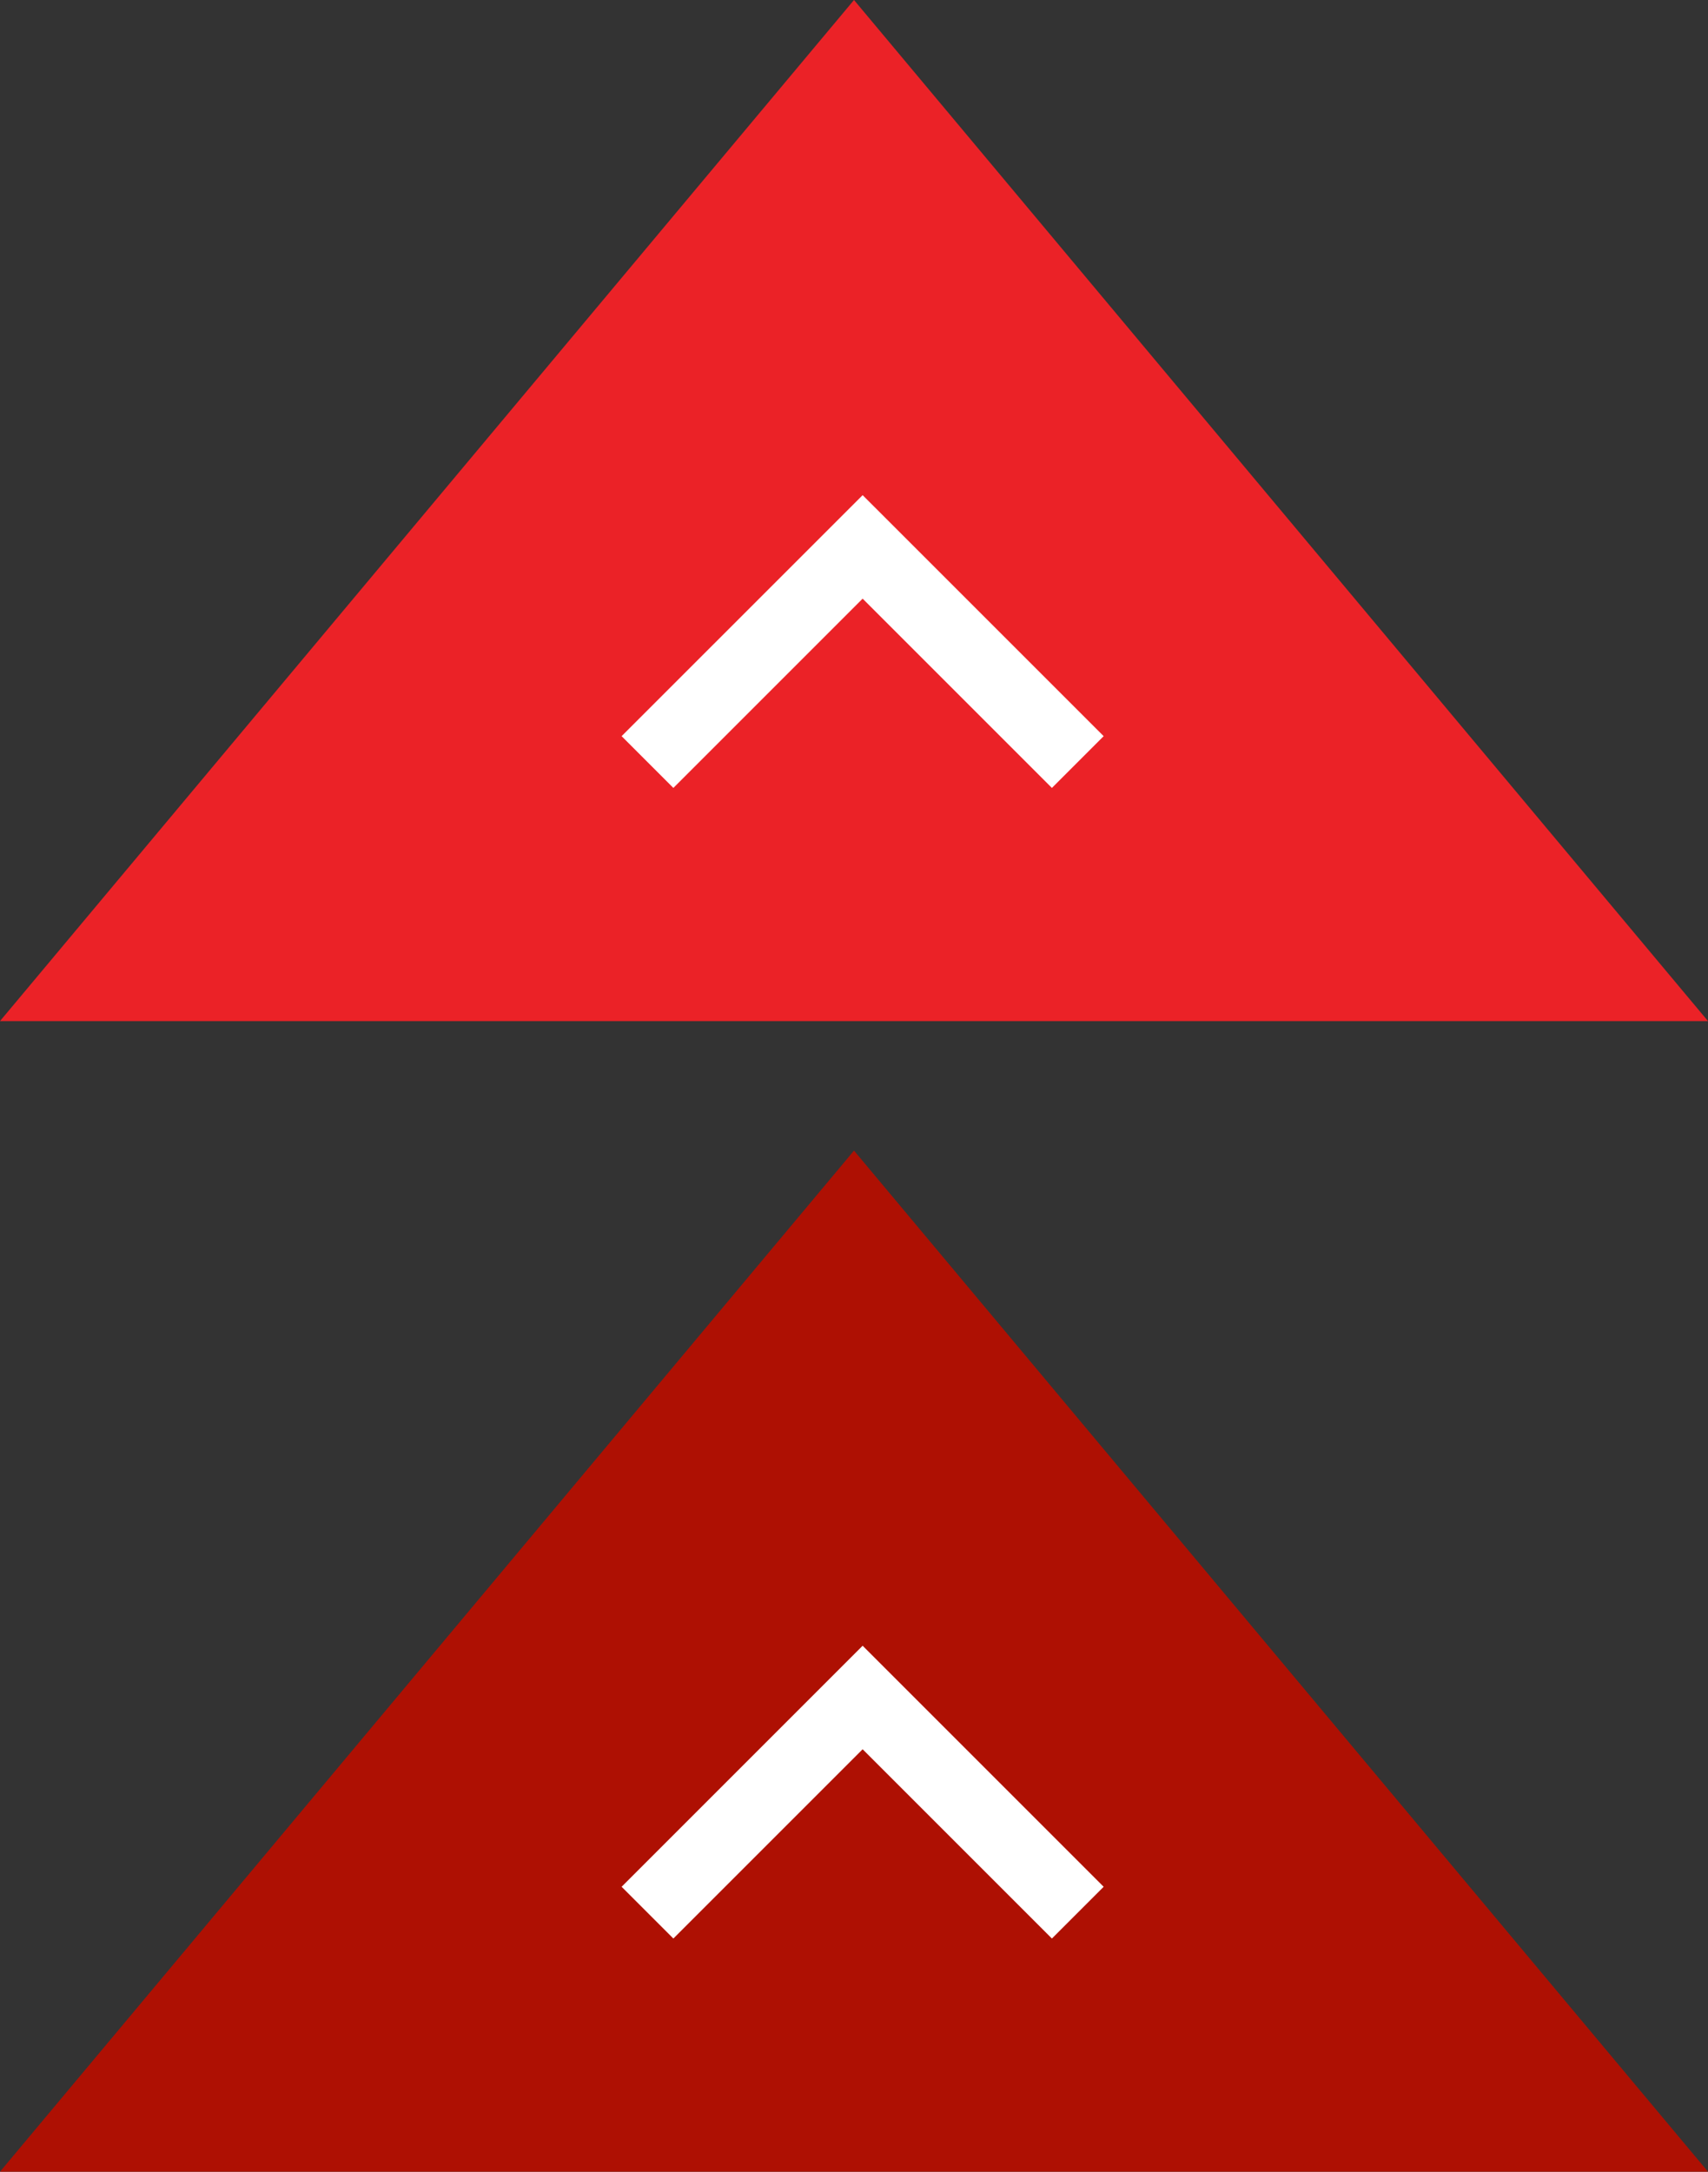
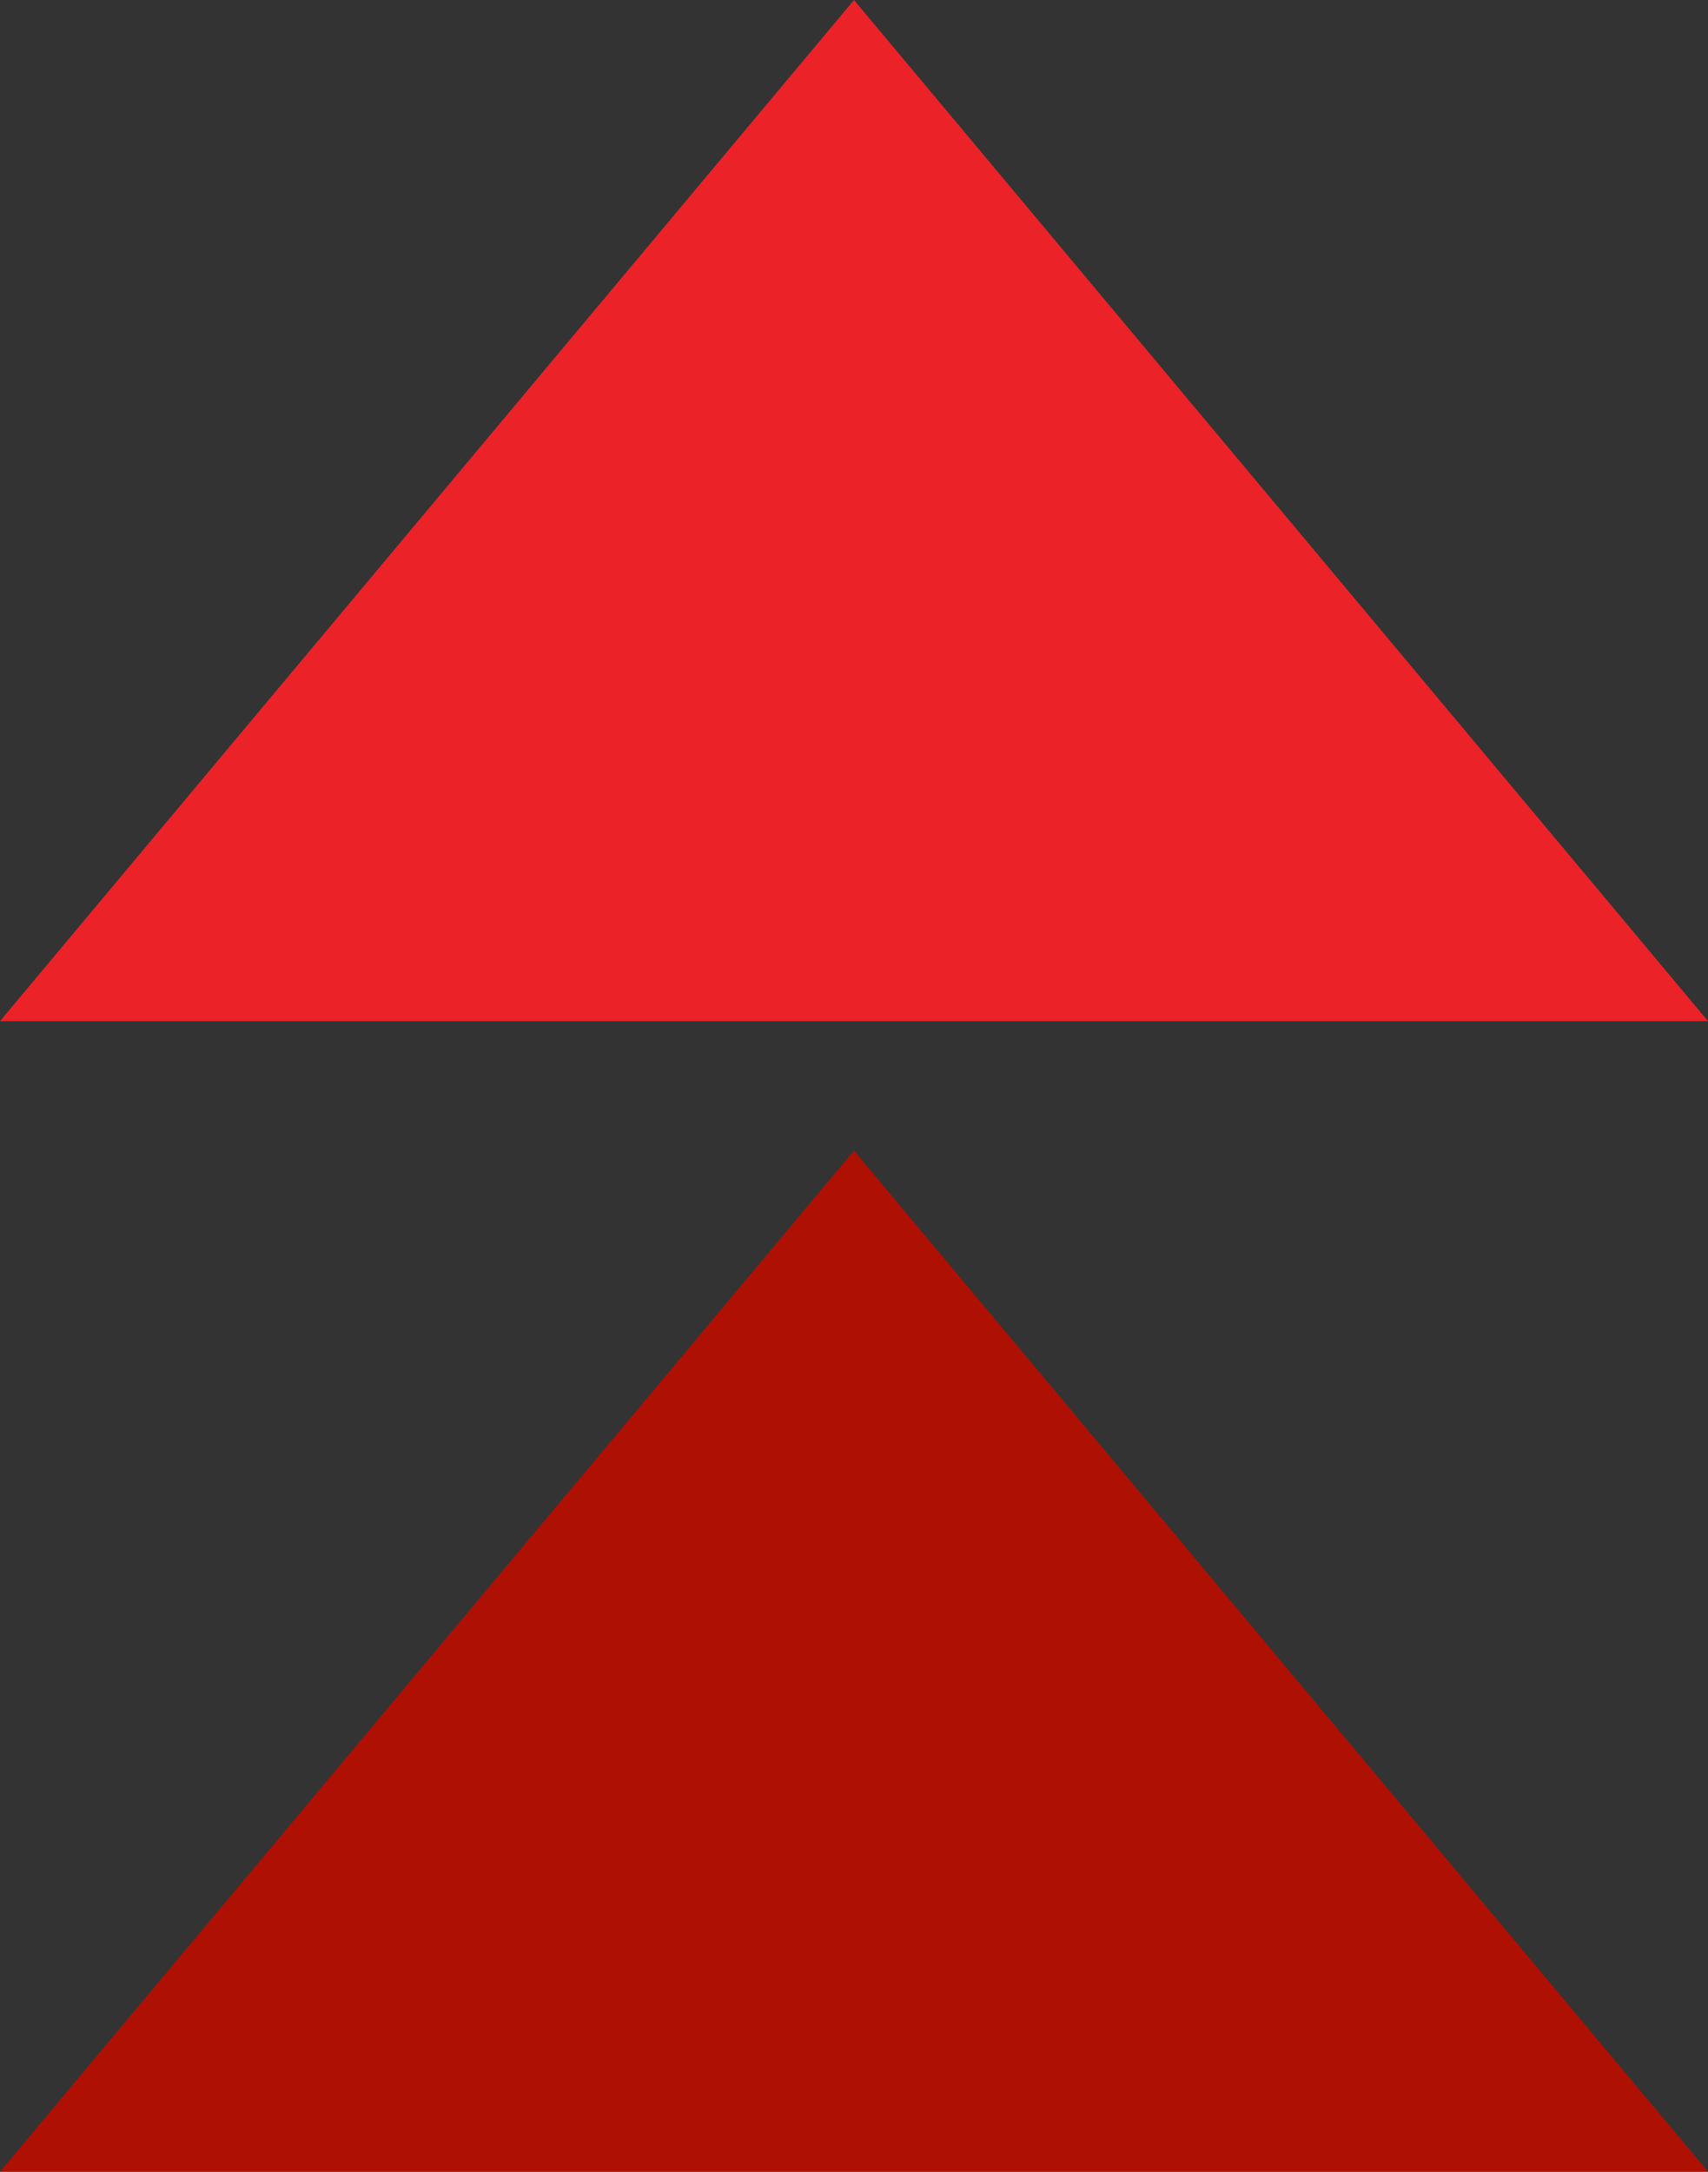
<svg xmlns="http://www.w3.org/2000/svg" version="1.1" id="Layer_1" x="0px" y="0px" width="70px" height="89px" viewBox="0 0 70 89" enable-background="new 0 0 70 89" xml:space="preserve">
  <rect x="0" y="0" width="70" height="89" fill="#333333" stroke="none" />
  <polygon fill="#EB2227" points="35,0 0,41.846 35,41.846 70,41.846 " />
  <g>
-     <polygon fill="#FFFFFF" points="43.111,32.291 35.354,24.534 27.597,32.291 25.476,30.169 35.354,20.292 45.232,30.169  " />
-   </g>
+     </g>
  <polygon fill="#AE1003" points="35,47.154 0,89 35,89 70,89 " />
  <g>
-     <polygon fill="#FFFFFF" points="43.111,79.444 35.354,71.688 27.597,79.444 25.476,77.323 35.354,67.445 45.232,77.323  " />
-   </g>
+     </g>
</svg>